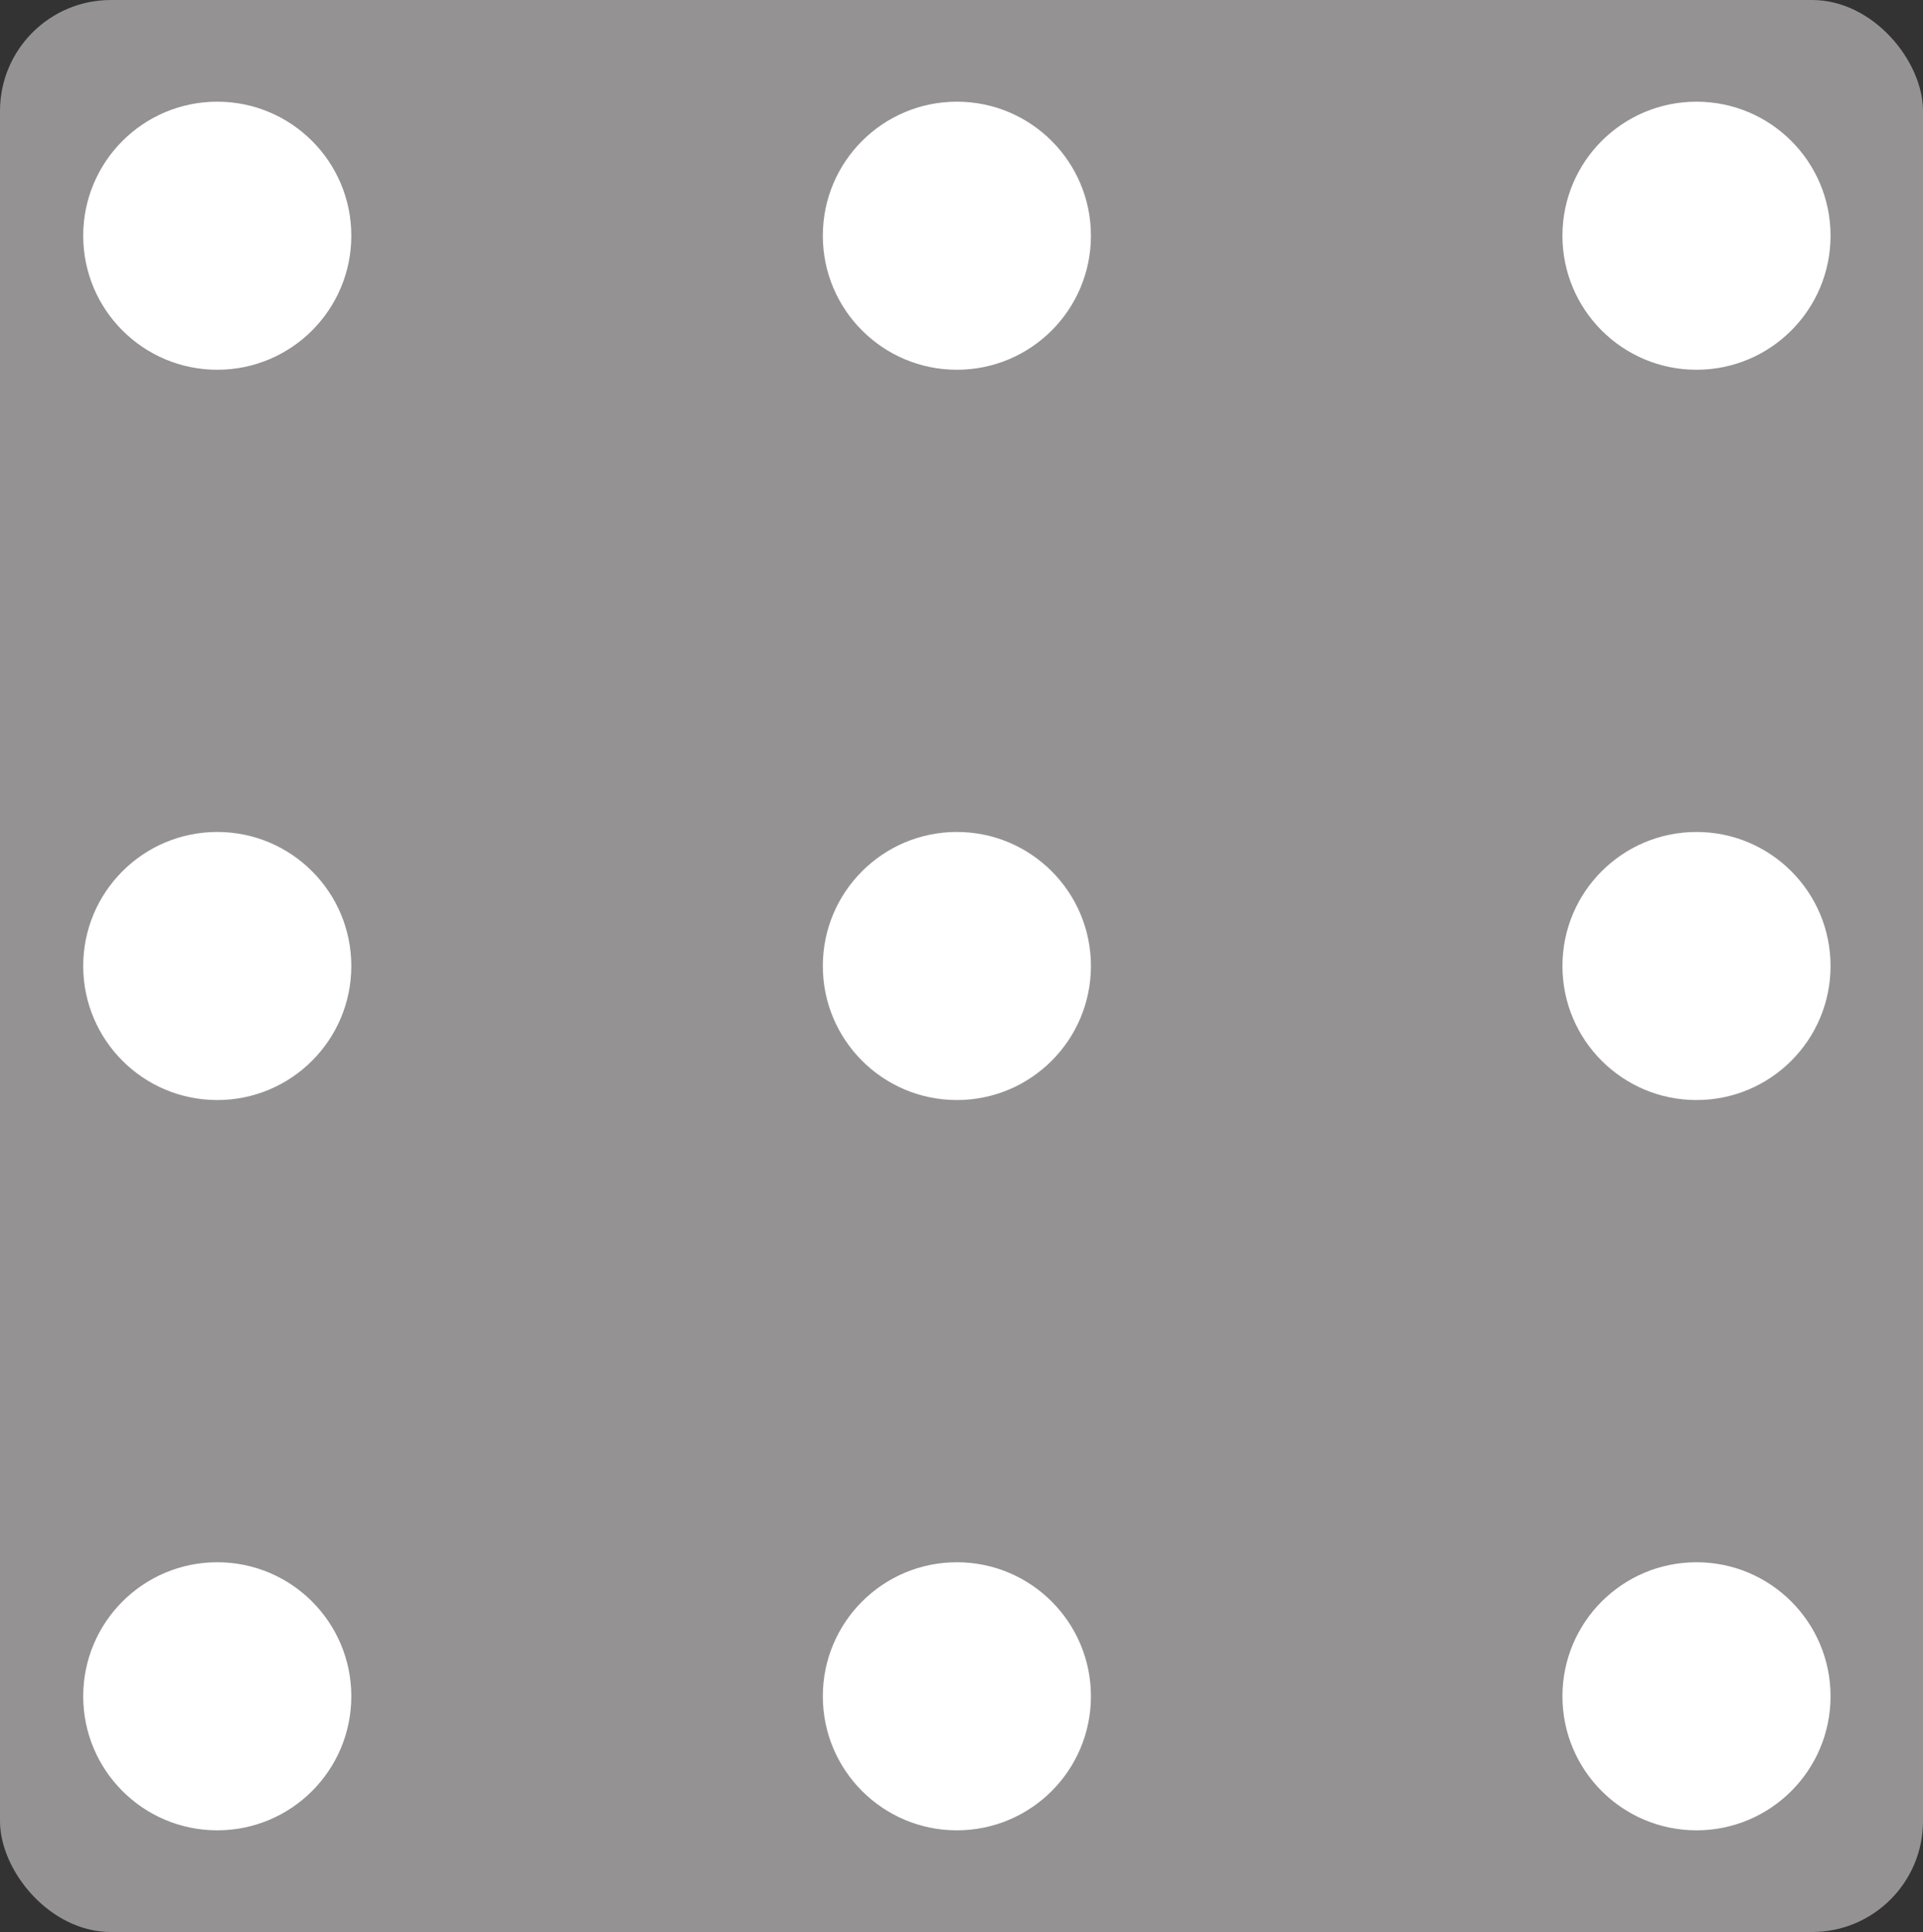
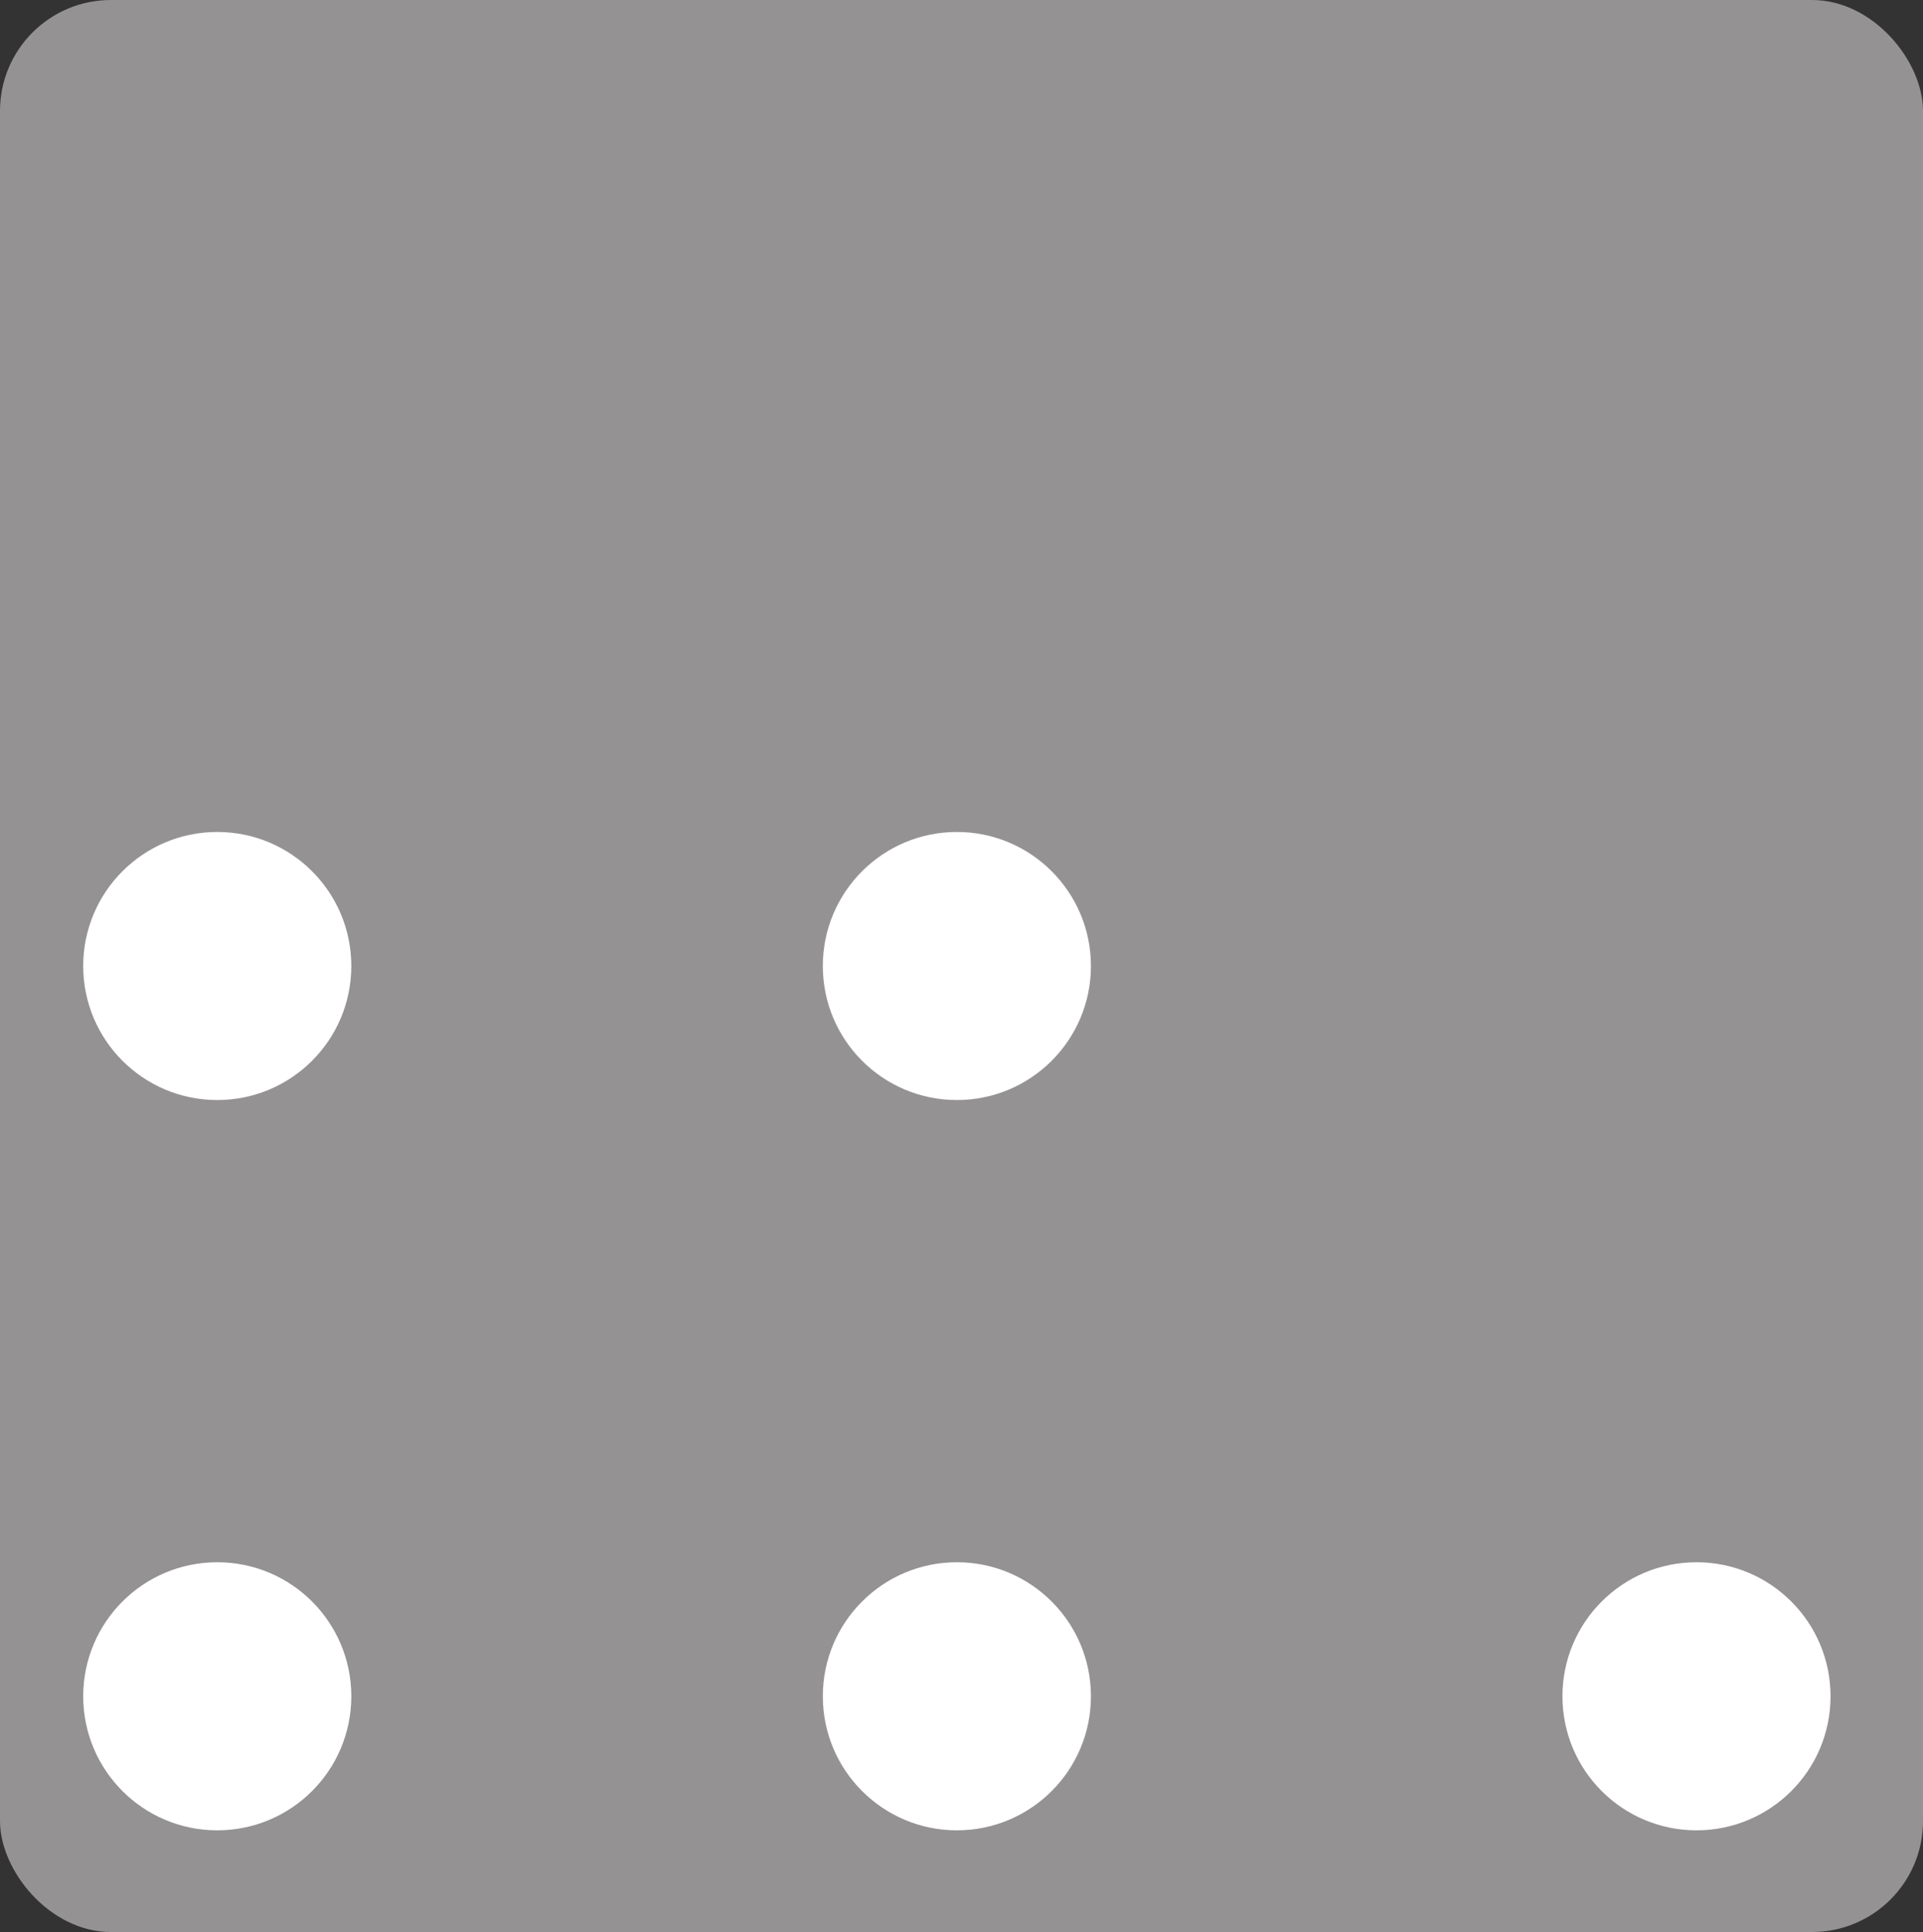
<svg xmlns="http://www.w3.org/2000/svg" width="208" height="209" viewBox="0 0 208 209" fill="none">
  <rect x="0" y="0" width="208" height="209" fill="#333333" stroke="none" />
  <rect width="208" height="209" rx="12" fill="#949292" />
-   <circle cx="23.5" cy="25.5" r="14.5" fill="white" />
-   <circle cx="103.5" cy="25.5" r="14.5" fill="white" />
-   <circle cx="183.5" cy="25.5" r="14.5" fill="white" />
  <circle cx="23.5" cy="104.5" r="14.5" fill="white" />
  <circle cx="103.5" cy="104.5" r="14.5" fill="white" />
-   <circle cx="183.5" cy="104.5" r="14.5" fill="white" />
  <circle cx="23.5" cy="183.5" r="14.5" fill="white" />
  <circle cx="103.5" cy="183.5" r="14.5" fill="white" />
  <circle cx="183.5" cy="183.5" r="14.5" fill="white" />
</svg>